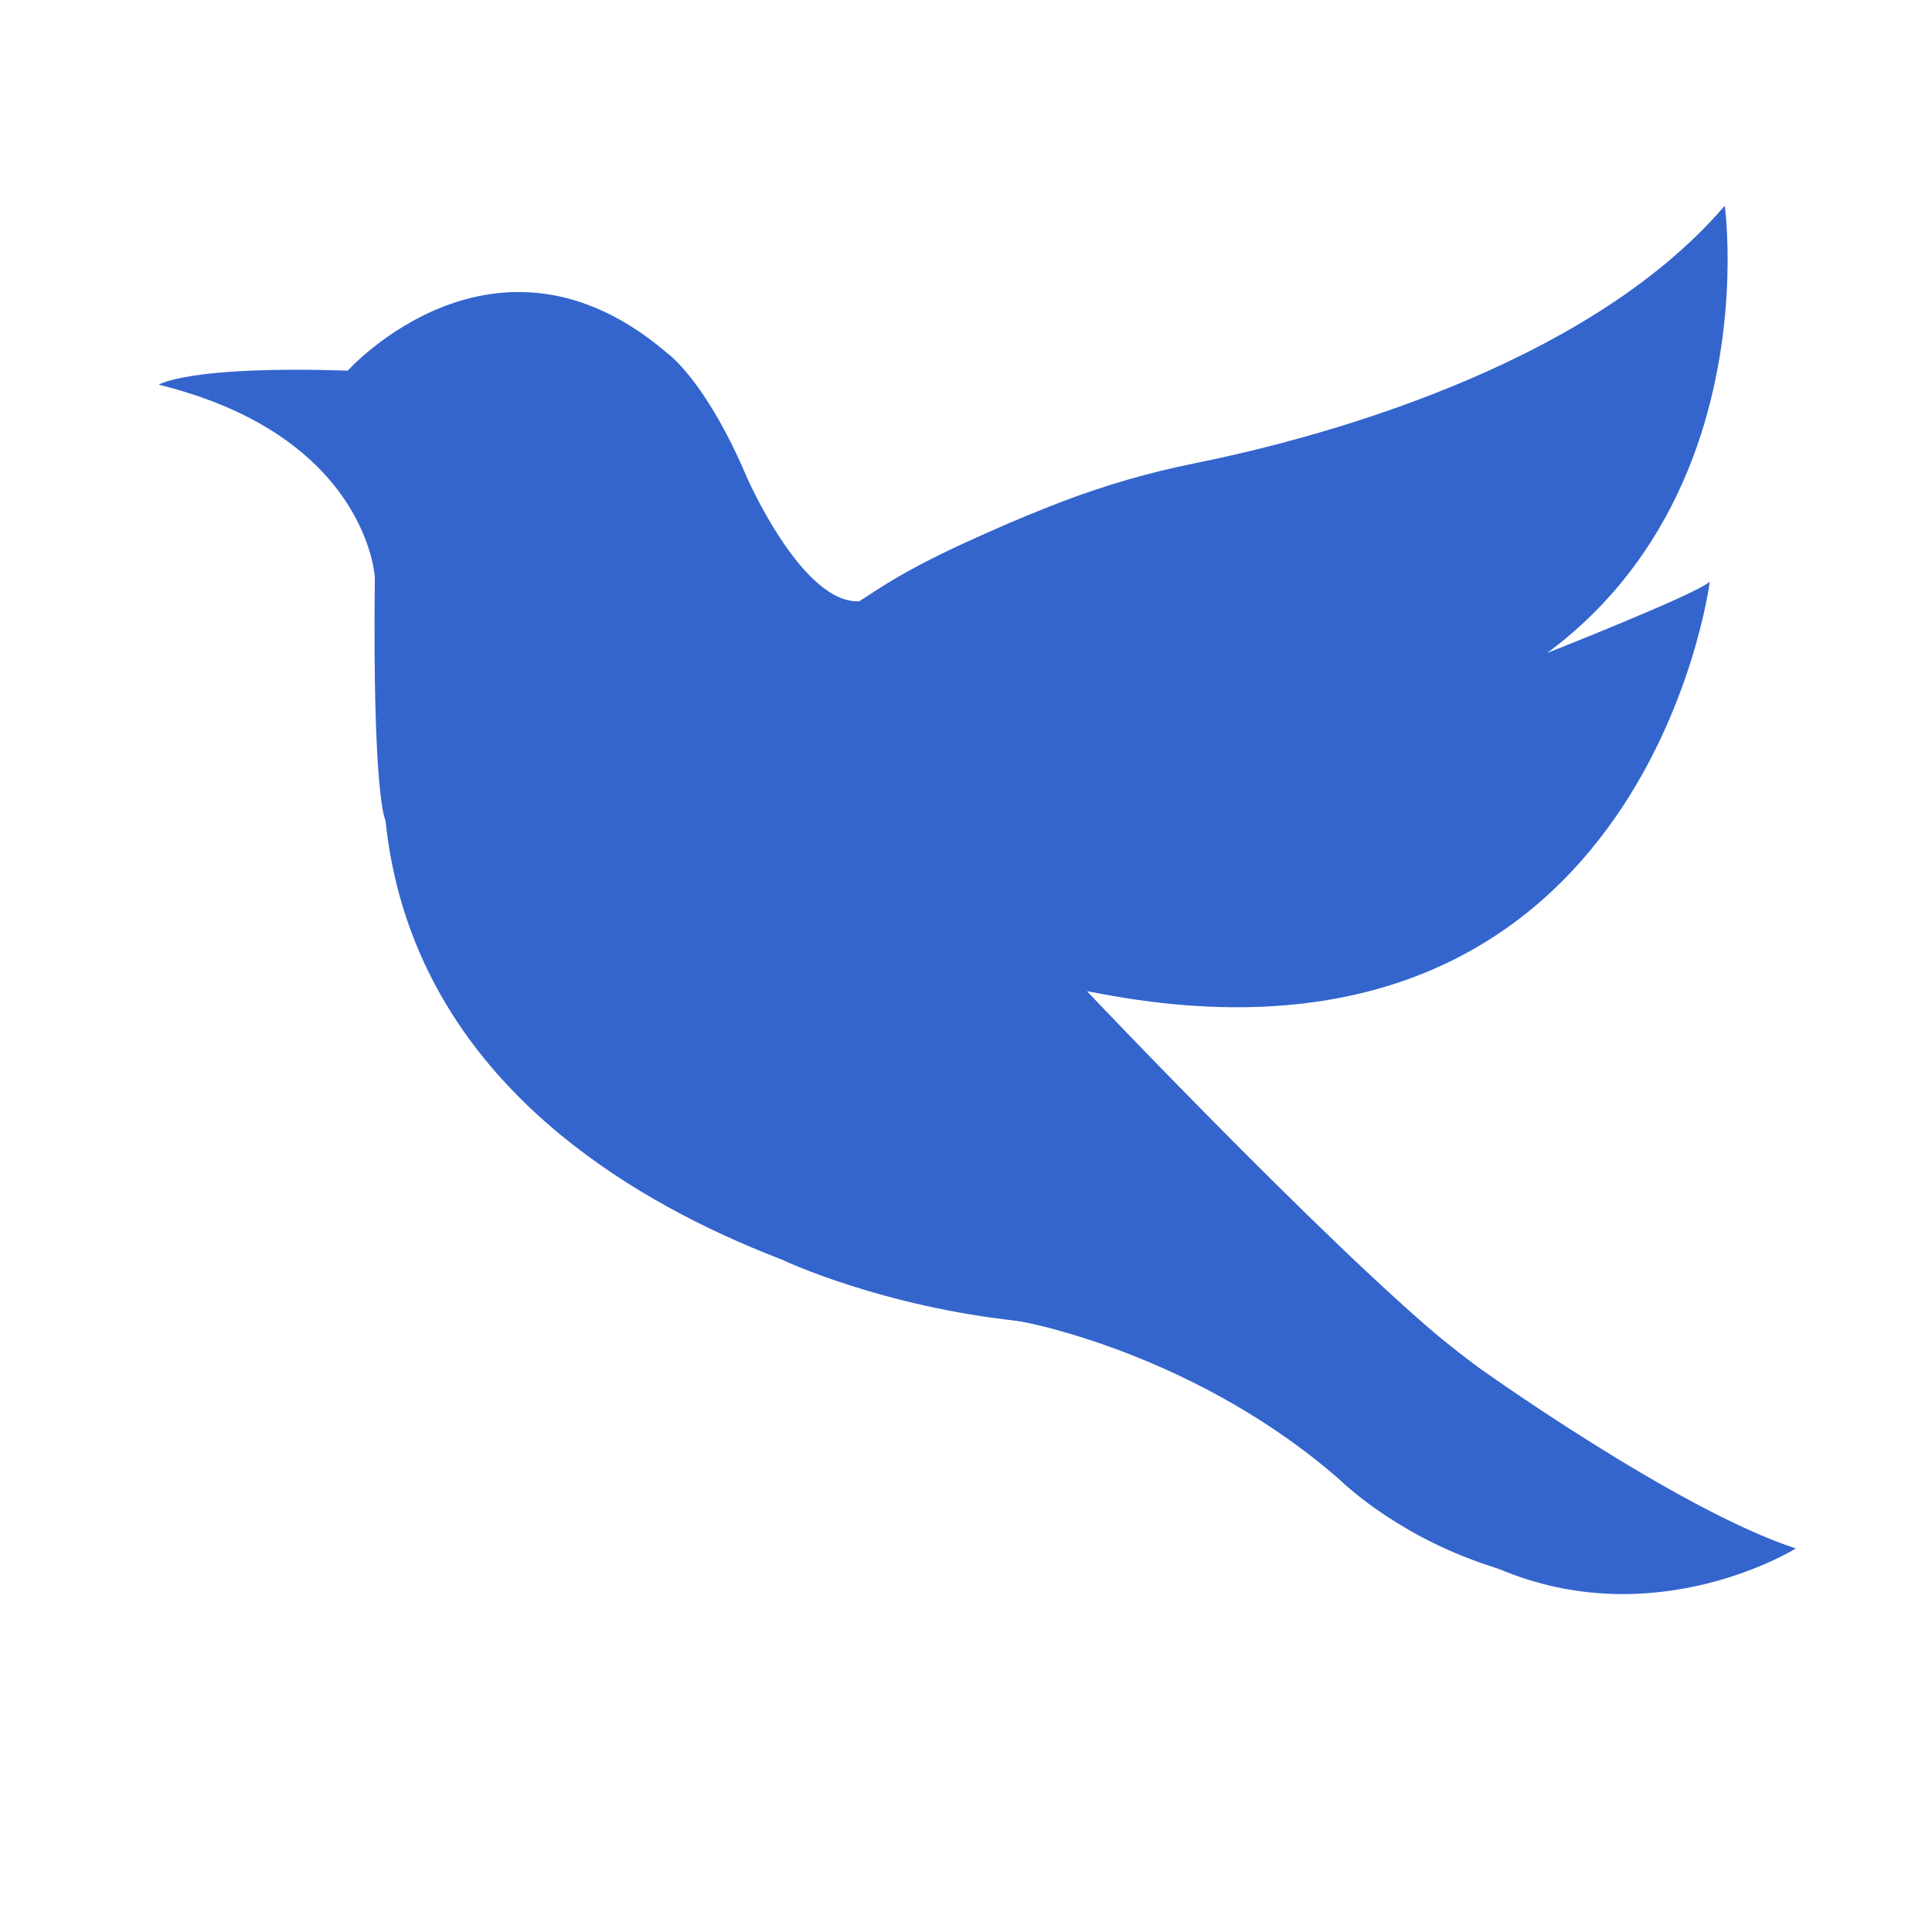
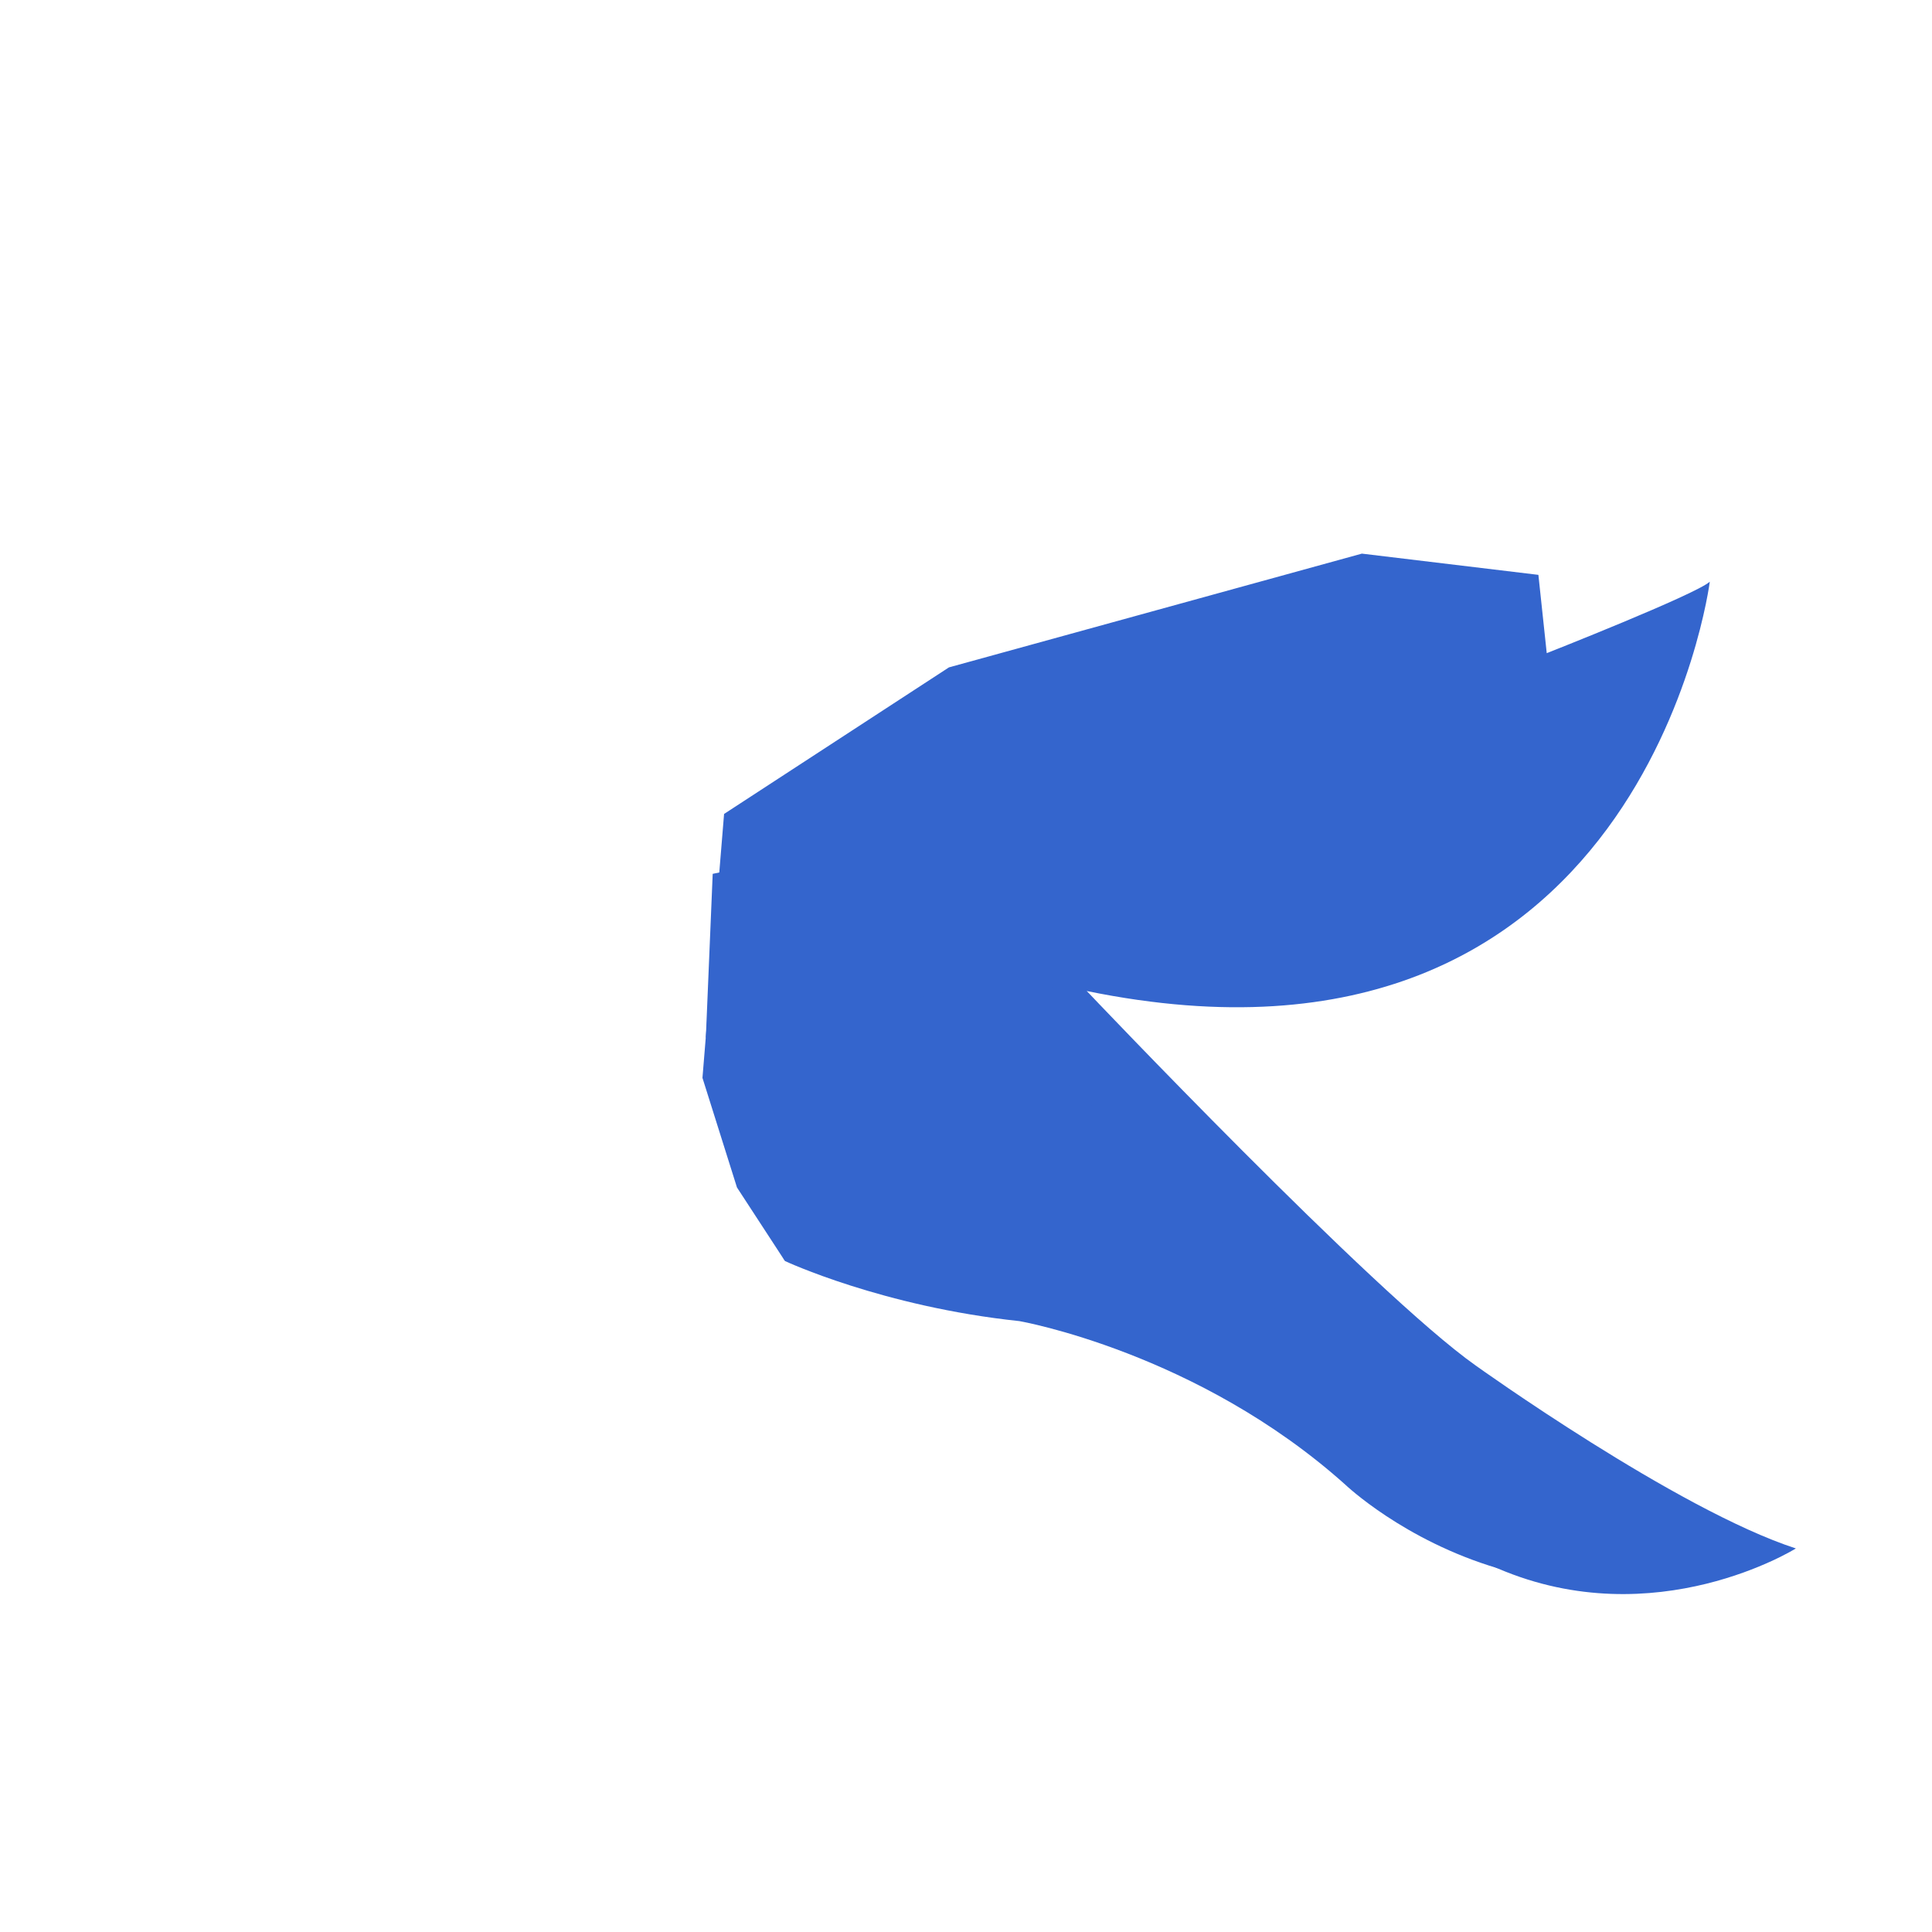
<svg xmlns="http://www.w3.org/2000/svg" version="1.1" id="图层_1" x="0px" y="0px" viewBox="0 0 1019 1019" style="enable-background:new 0 0 1019 1019;" xml:space="preserve">
  <style type="text/css">
	.st0{fill:#3465CD;}
</style>
  <g id="图层_2_1_">
-     <path class="st0" d="M83.7,202.9c0,0,15.6-10.2,99.7-7.4c0,0,78.1-87,168.8-9c0,0,19.8,13.9,41.4,64.5c0,0,29.7,68.7,60.4,66.1   c0,0,64.2-52,235.5-85.2c0,0,160.3-43.3,218.8-120.8c0,0,26.7,116.3-100.5,235.6c0,0,45-10.9,93.1-38.7c0,0-34.5,260.5-327.7,214.7   c0,0,171.6,214.2,369.1,294.1c0,0-108.1,64.6-232.7-33.6c0,0-70-72-181.7-87.9c0,0-301.4-38.7-324.6-262.7c0,0-6.9-11.4-5.6-128.2   C197.7,304.4,193.7,229.9,83.7,202.9z" />
-   </g>
+     </g>
  <path class="st0" d="M414,665.1c0,0,51.5,24.1,123.7,31.7c0,0,93.9,16.4,171.9,86.3c0,0,30.8,29.4,80.5,44.1l8.5-30.1L660.5,630.5  l-109.1-100l-49.4-61l-77.3-18.8l-48.8,10.2l-3.6,86l20.4,75.1L414,665.1z" />
  <path class="st0" d="M573.2,522.7c0,0,151.3,159.5,205.1,197.5c0,0,106.1,76.1,168.9,96.5c0,0-73.9,46.2-157.1,10.6  c-83.2-35.6-64.9-127.6-284.4-305.3l-15.8-28.3l53-12.1l41.2,17L573.2,522.7z" />
  <path class="st0" d="M815.8,344.5c0,0,78.7-31,86-37.7c0,0-35.1,276-328.6,215.9c0,0-192.7-34.9-159.2,142.4l-25.3-38.8l-18.2-57.8  l11.4-139.2L500.5,352l217.8-60l93.1,11.2L815.8,344.5z" />
-   <path class="st0" d="M414,665.1c0,0-244.7-250.4,145.6-400.3c23-8.8,46.7-15.7,70.8-20.5c59.1-11.9,205-49.1,279.3-135.8  c0,0,34,244.1-220.5,286.3c0,0-264.8,7.5-294.7,152.5C394.4,547.3,384,604.5,414,665.1z" />
</svg>